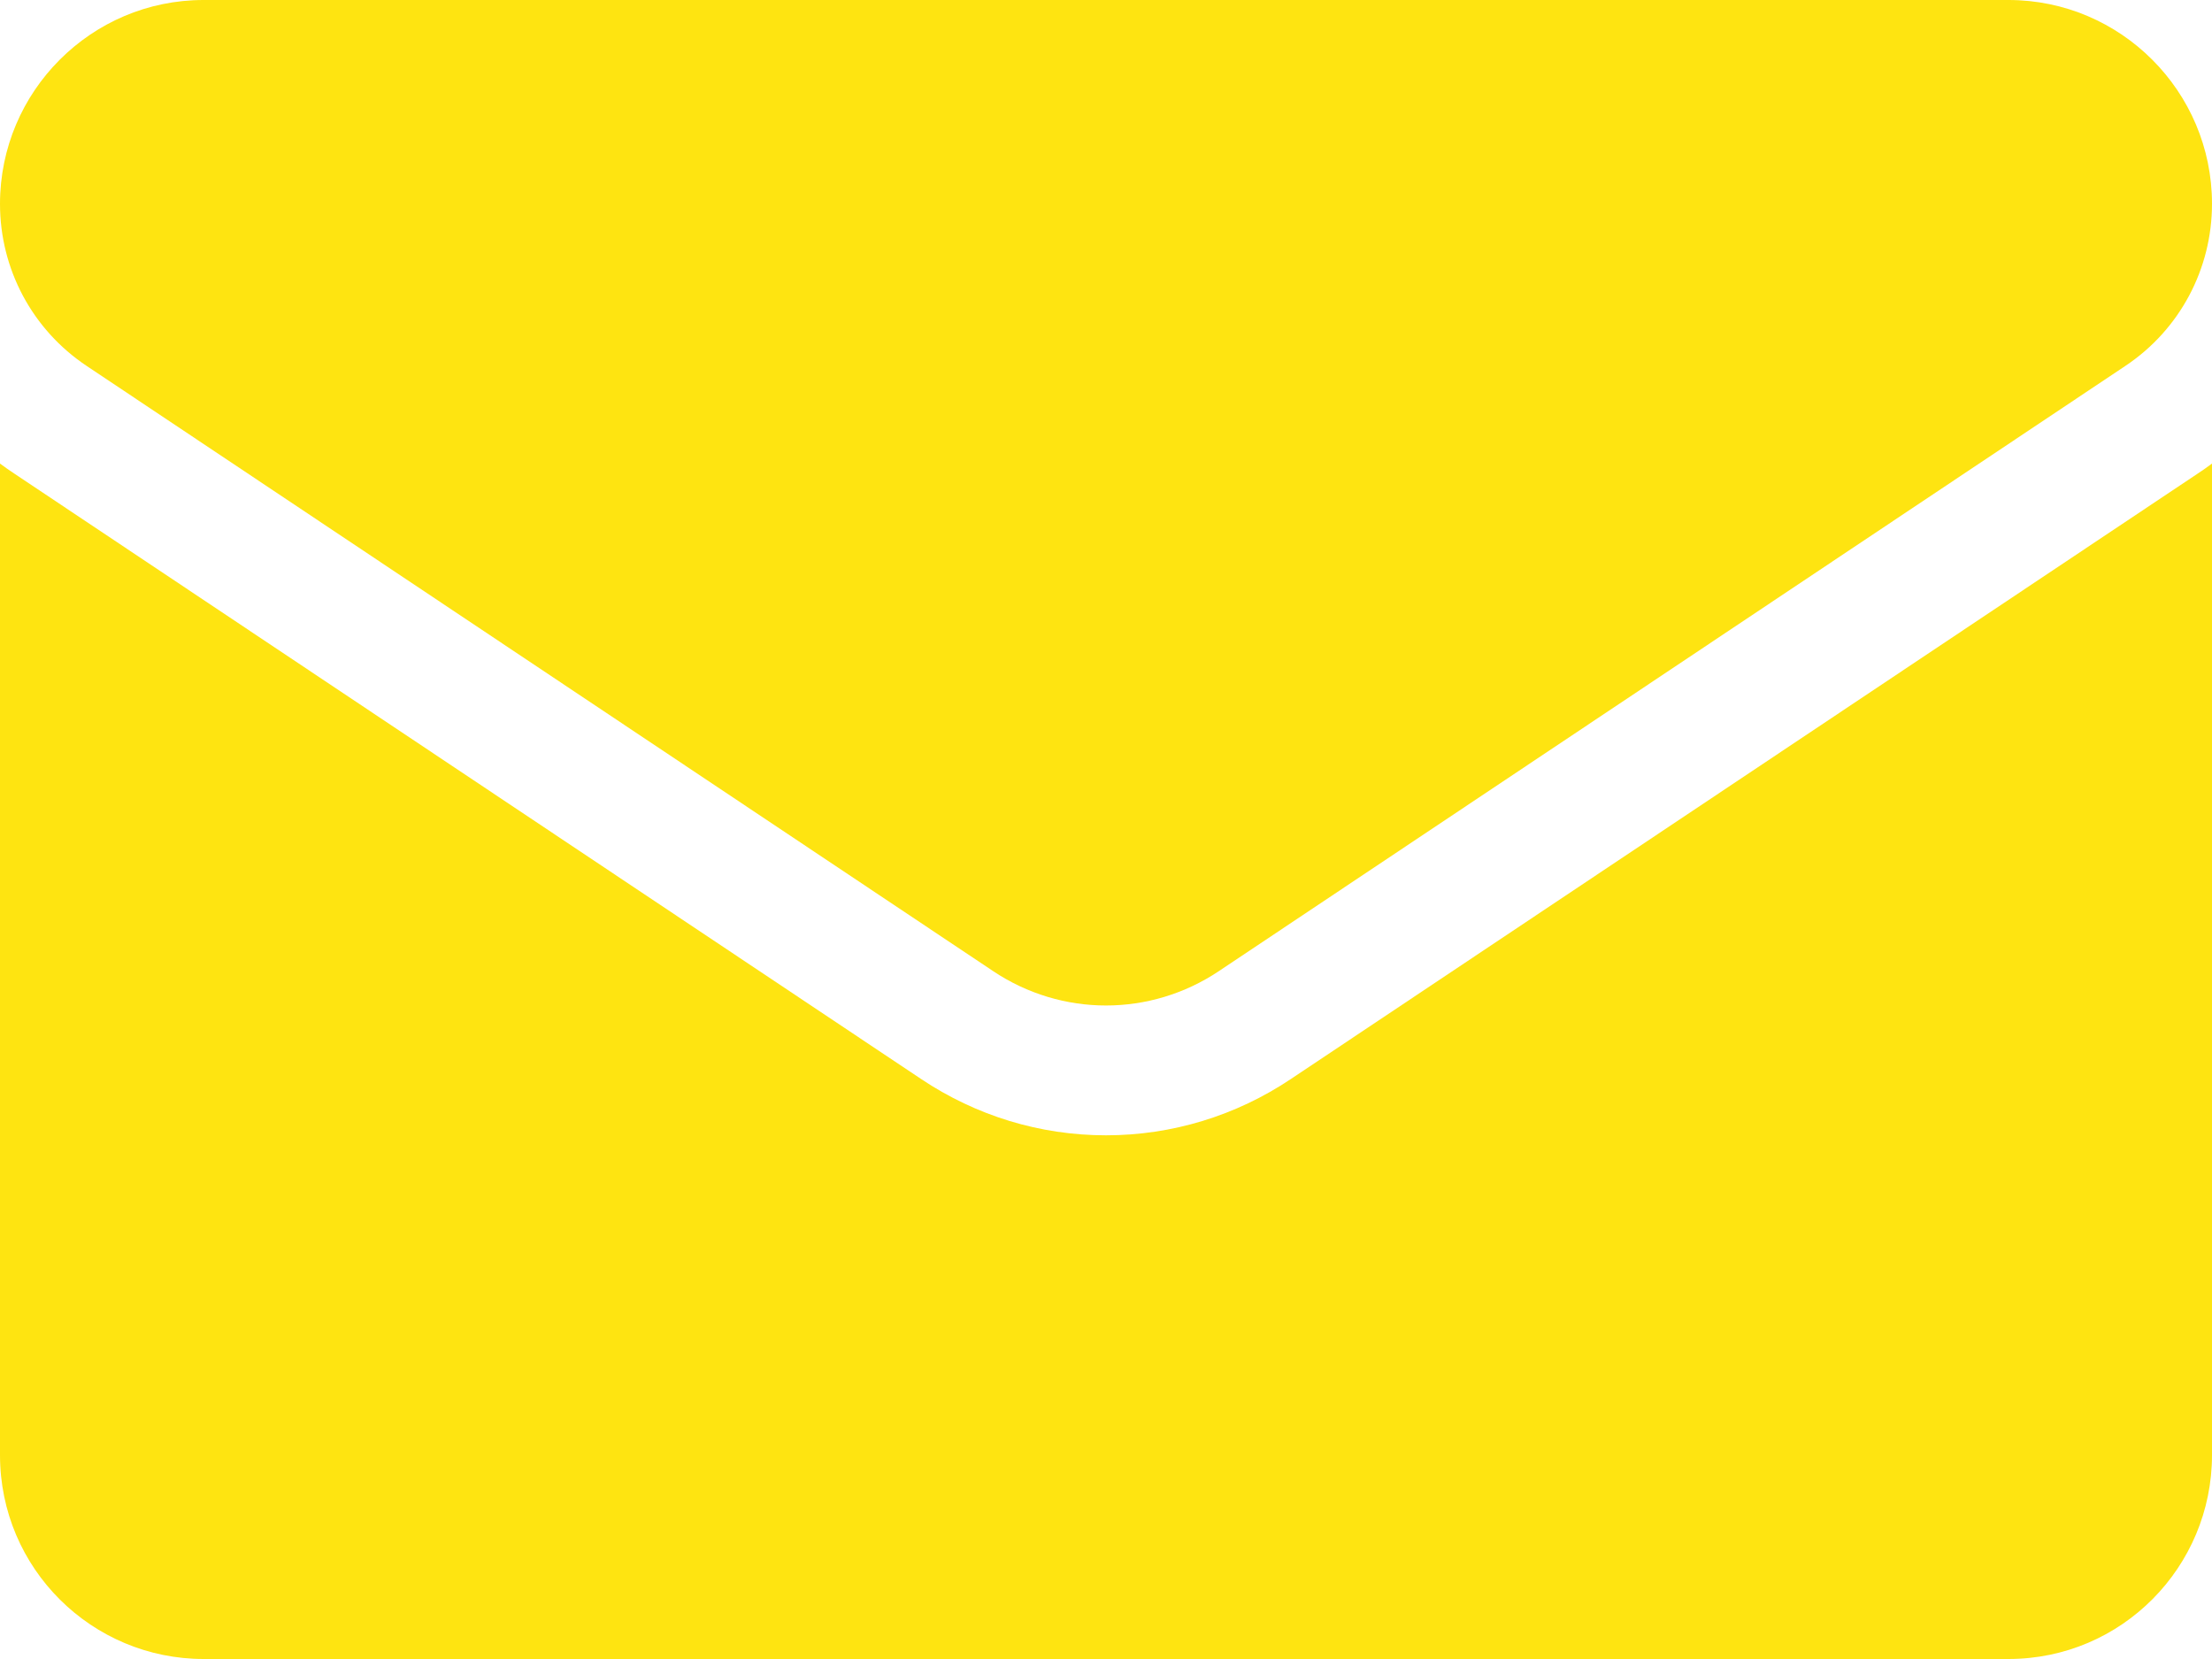
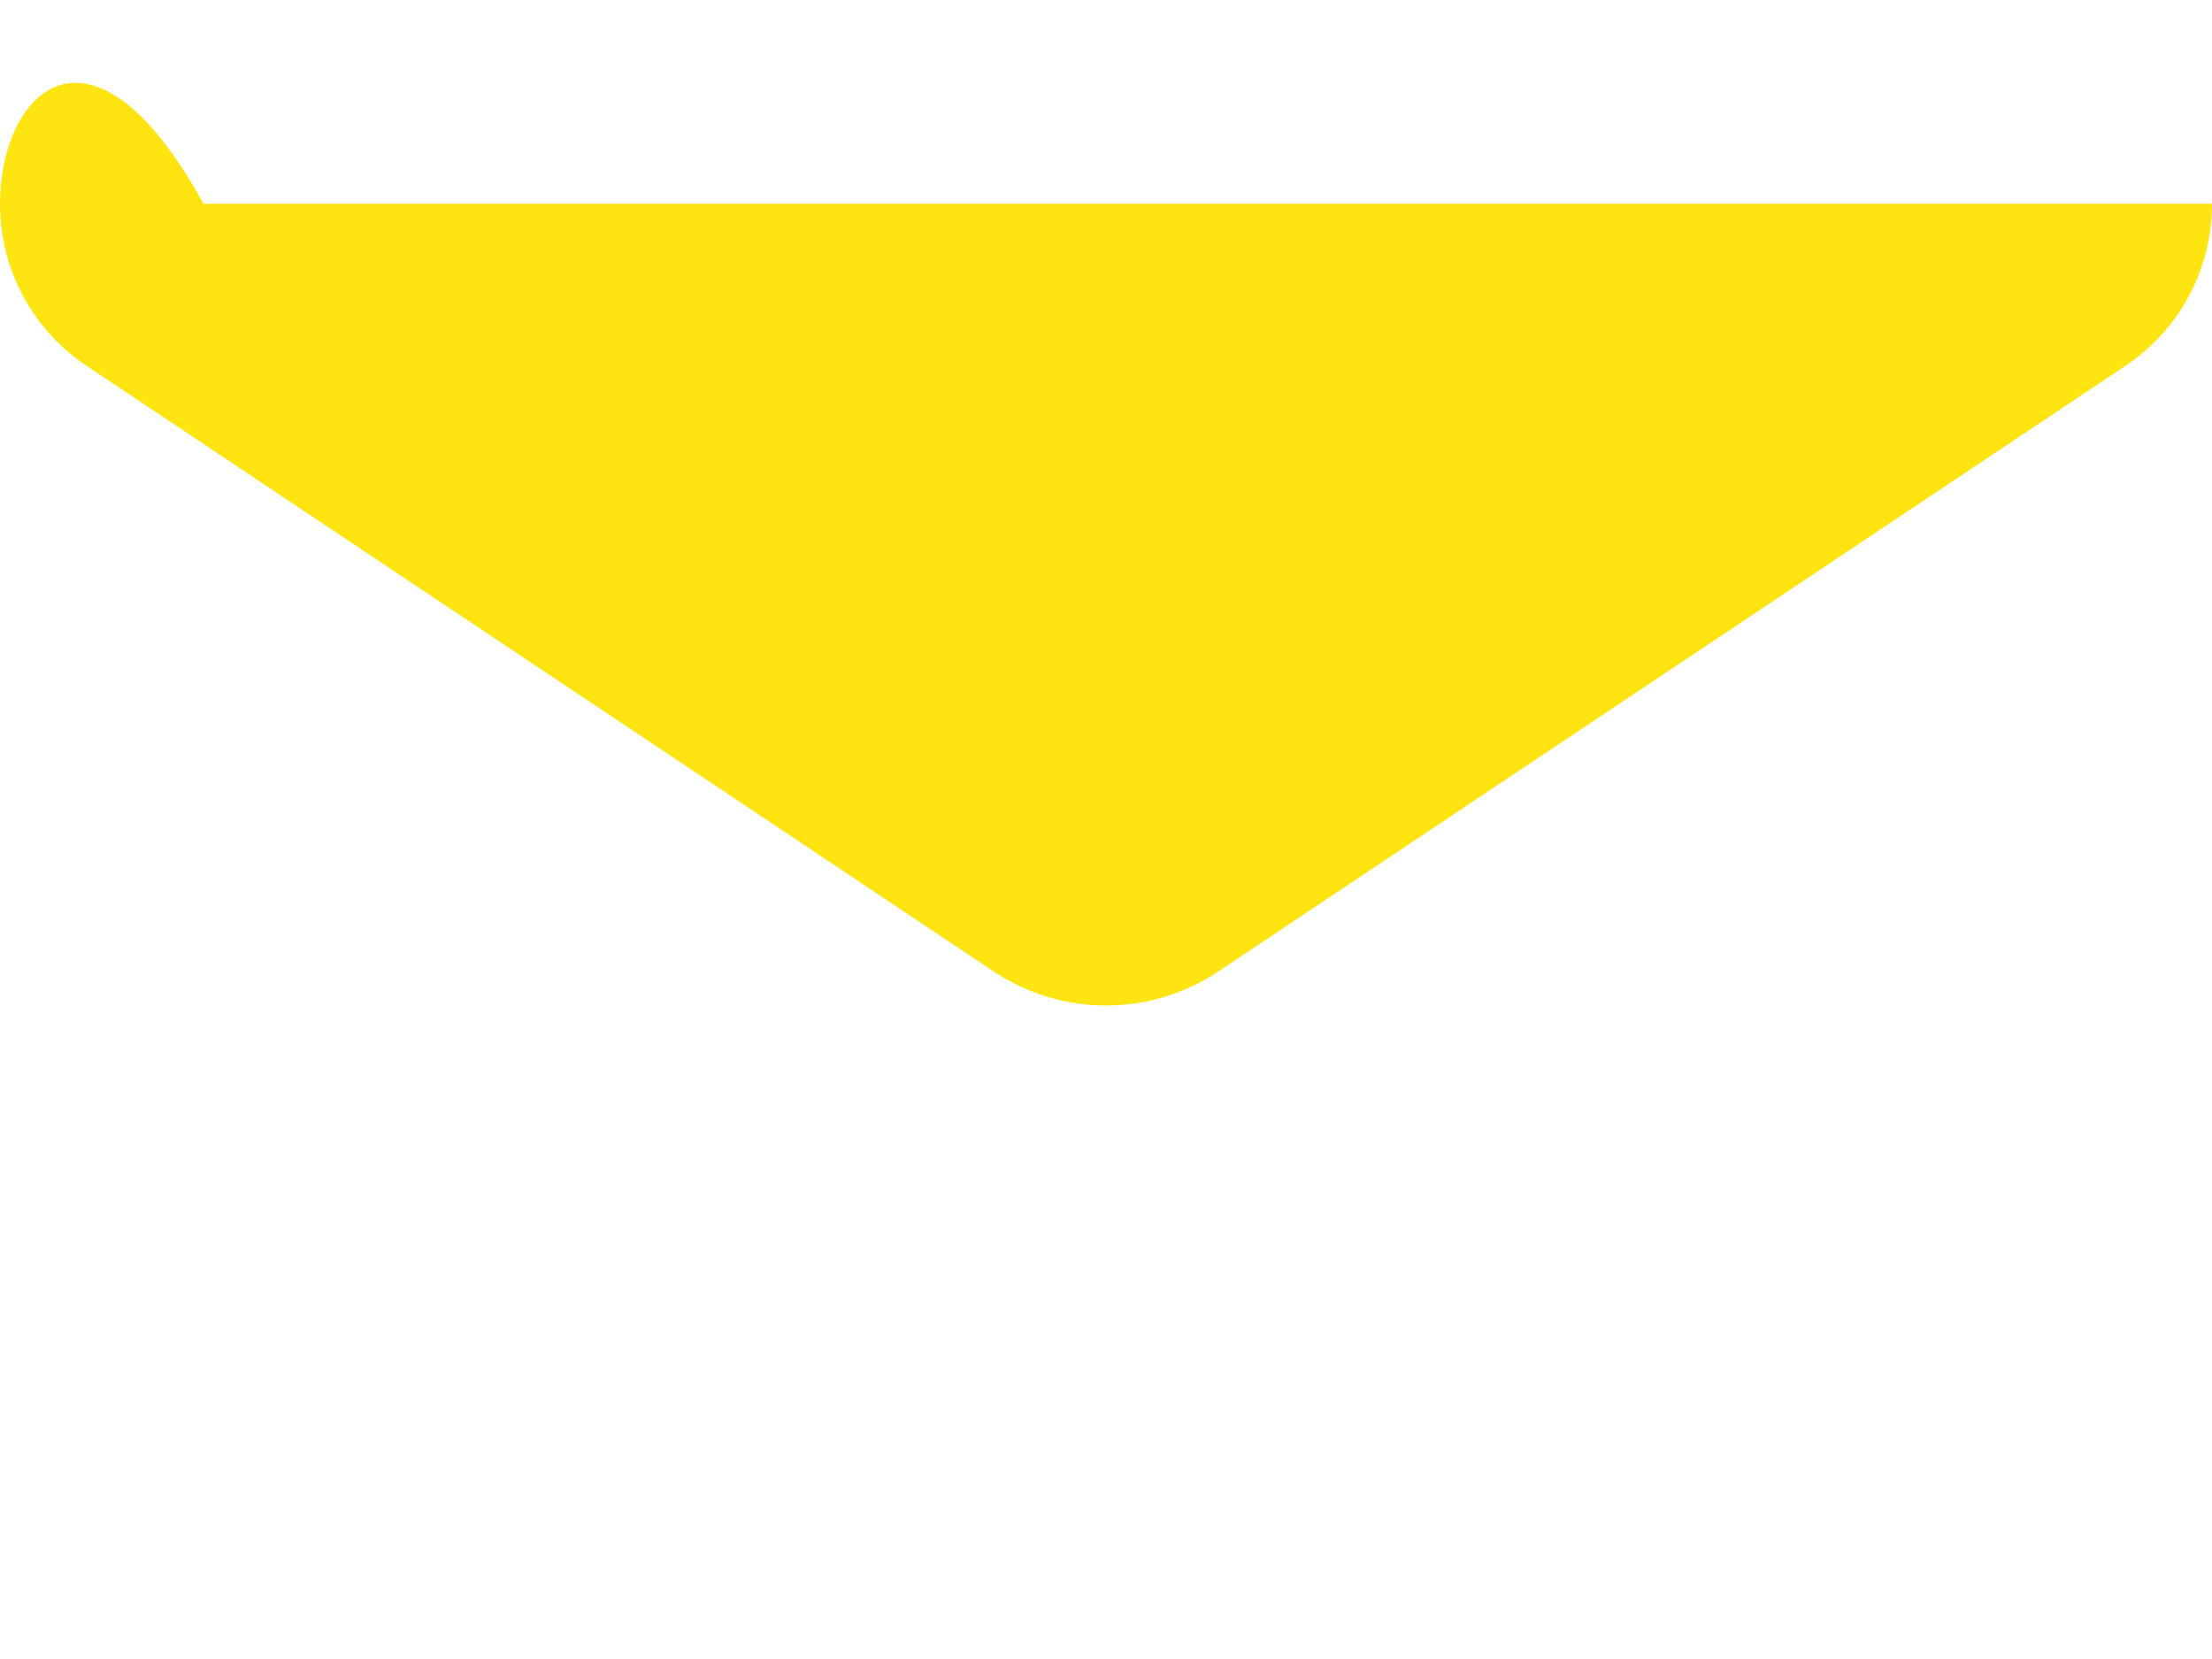
<svg xmlns="http://www.w3.org/2000/svg" width="16" height="12" viewBox="0 0 16 12" fill="none">
-   <path d="M9.337 7.805C8.939 8.071 8.477 8.212 8 8.212C7.523 8.212 7.061 8.071 6.663 7.805L0.107 3.428C0.07 3.404 0.035 3.379 0 3.353V10.525C0 11.347 0.666 12 1.473 12H14.527C15.348 12 16 11.333 16 10.525V3.353C15.965 3.379 15.93 3.404 15.893 3.428L9.337 7.805Z" fill="#FEE411" />
-   <path d="M0.627 2.647L7.183 7.024C7.431 7.19 7.716 7.273 8 7.273C8.284 7.273 8.569 7.19 8.817 7.024L15.373 2.647C15.766 2.385 16 1.947 16 1.474C16 0.661 15.339 0 14.528 0H1.472C0.661 3.12935e-05 0 0.661 0 1.475C0 1.947 0.234 2.385 0.627 2.647Z" fill="#FEE411" />
+   <path d="M0.627 2.647L7.183 7.024C7.431 7.19 7.716 7.273 8 7.273C8.284 7.273 8.569 7.19 8.817 7.024L15.373 2.647C15.766 2.385 16 1.947 16 1.474H1.472C0.661 3.12935e-05 0 0.661 0 1.475C0 1.947 0.234 2.385 0.627 2.647Z" fill="#FEE411" />
</svg>